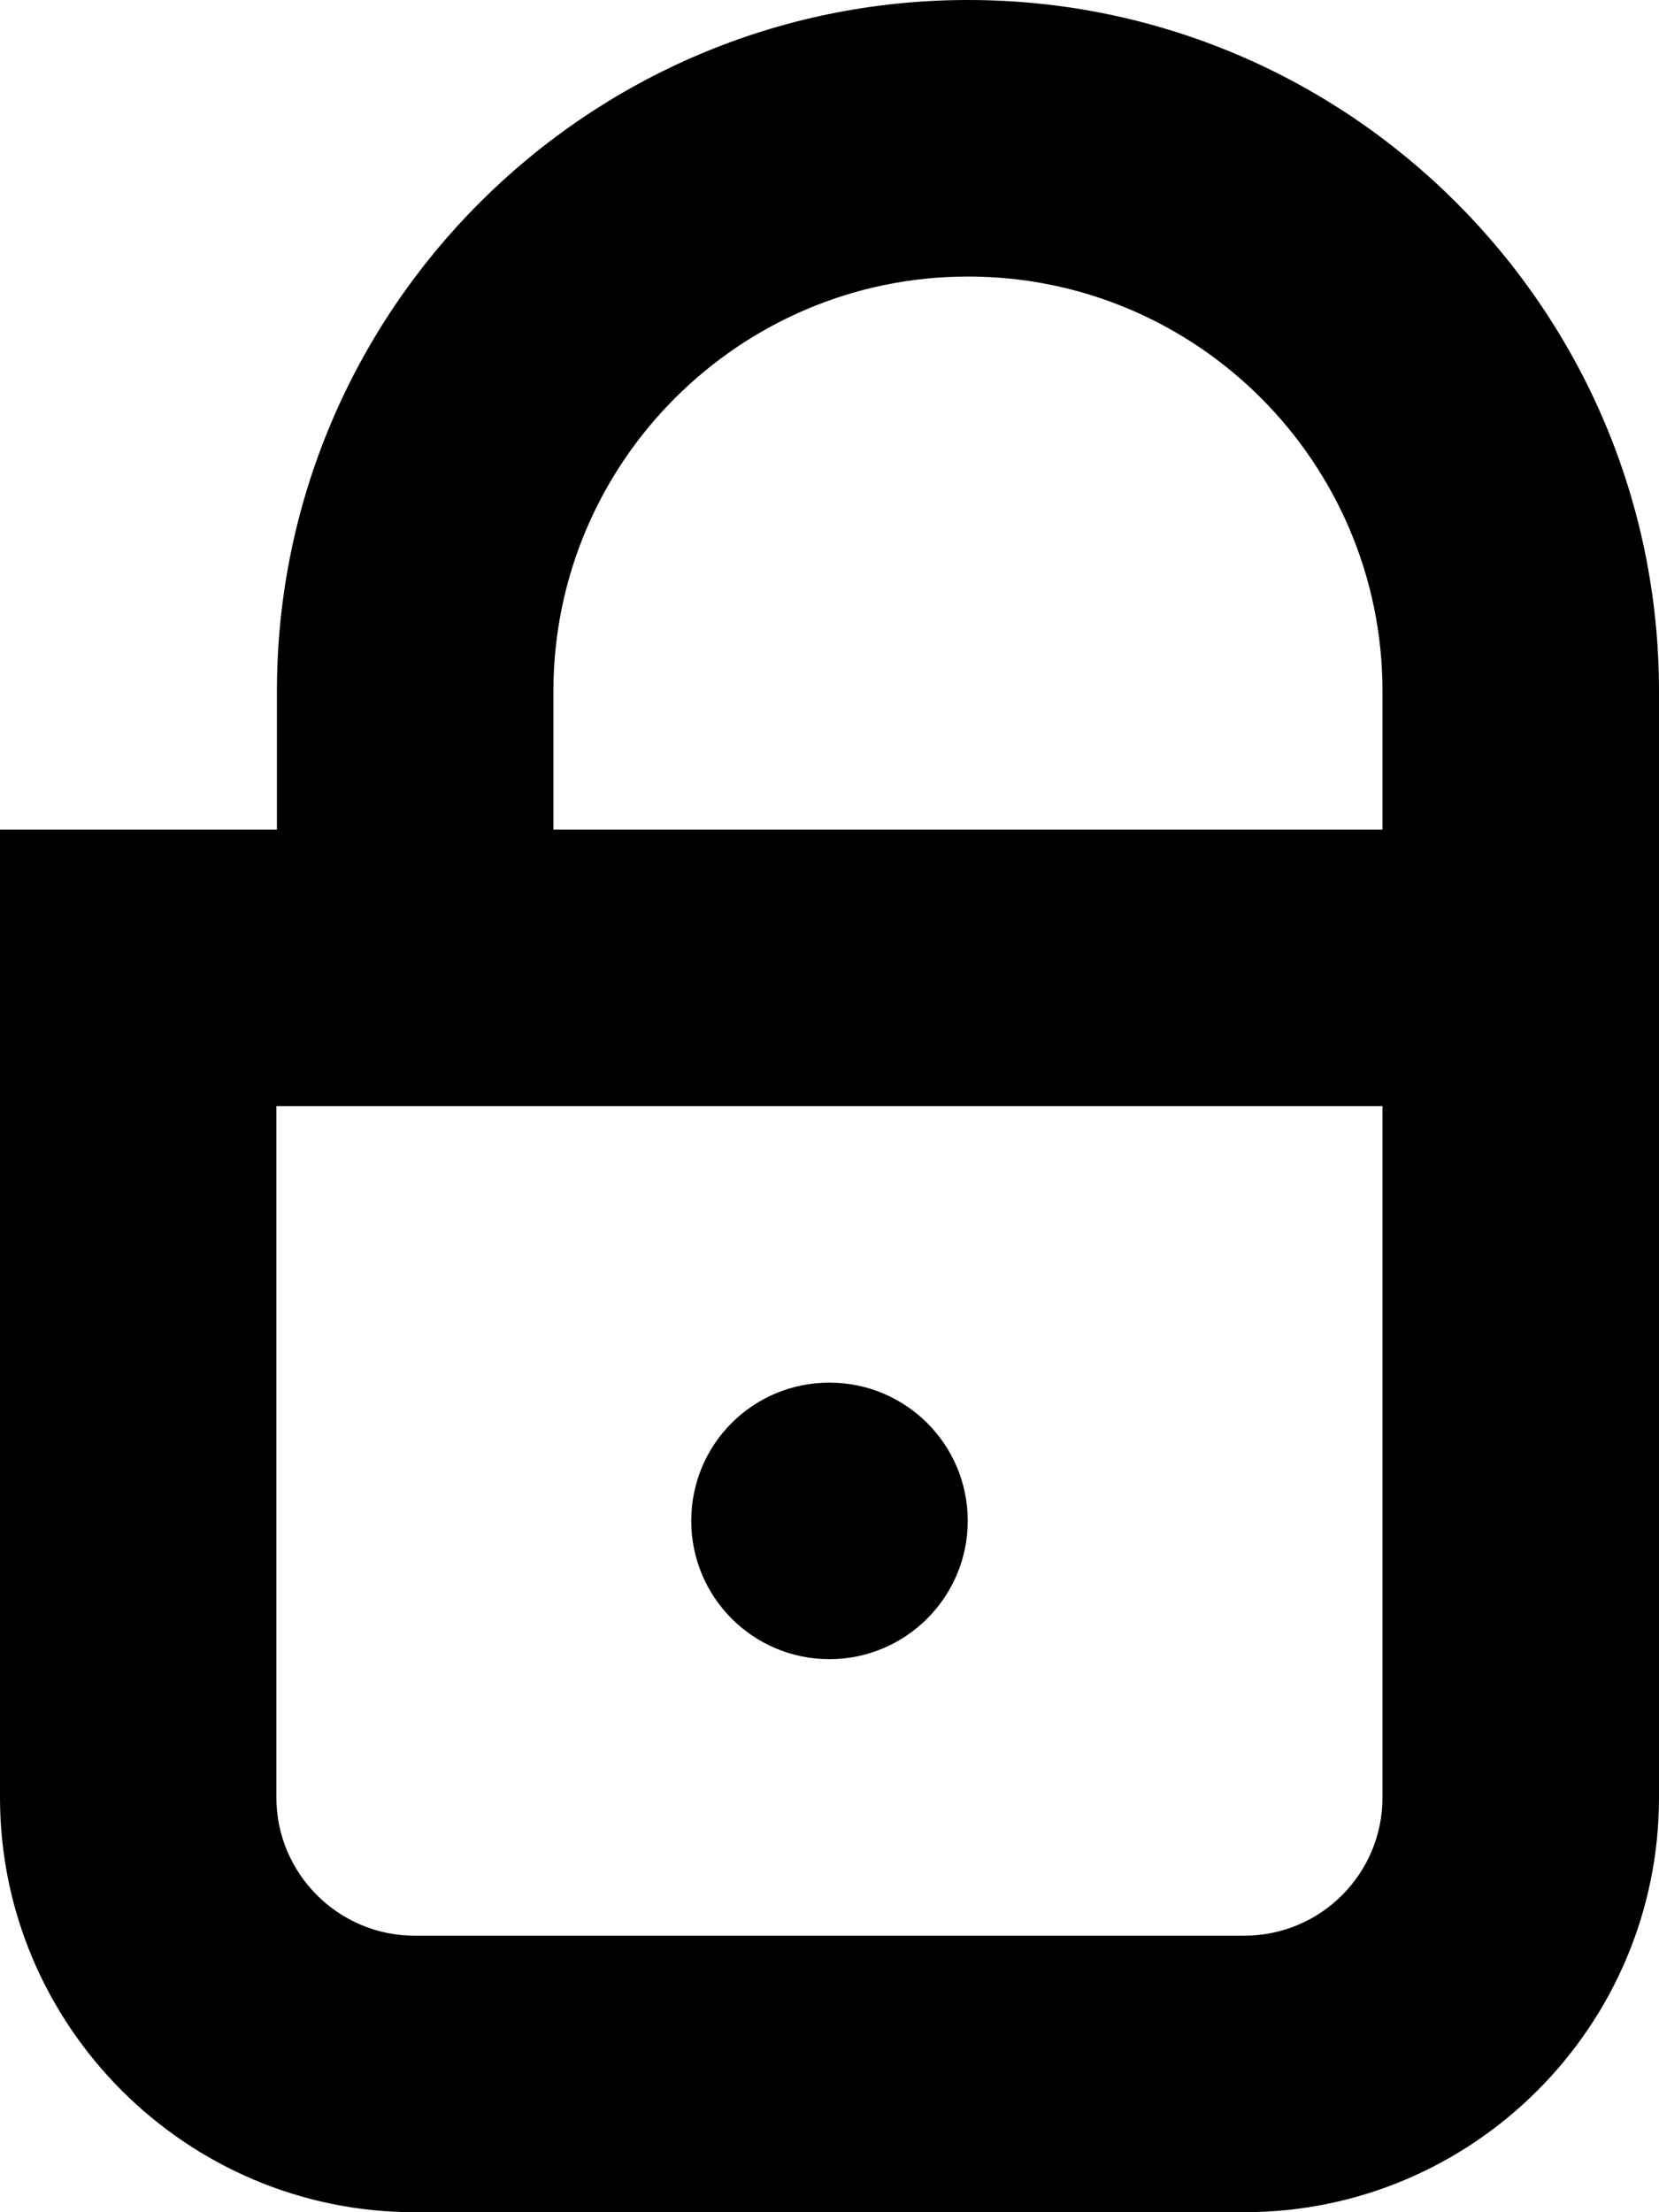
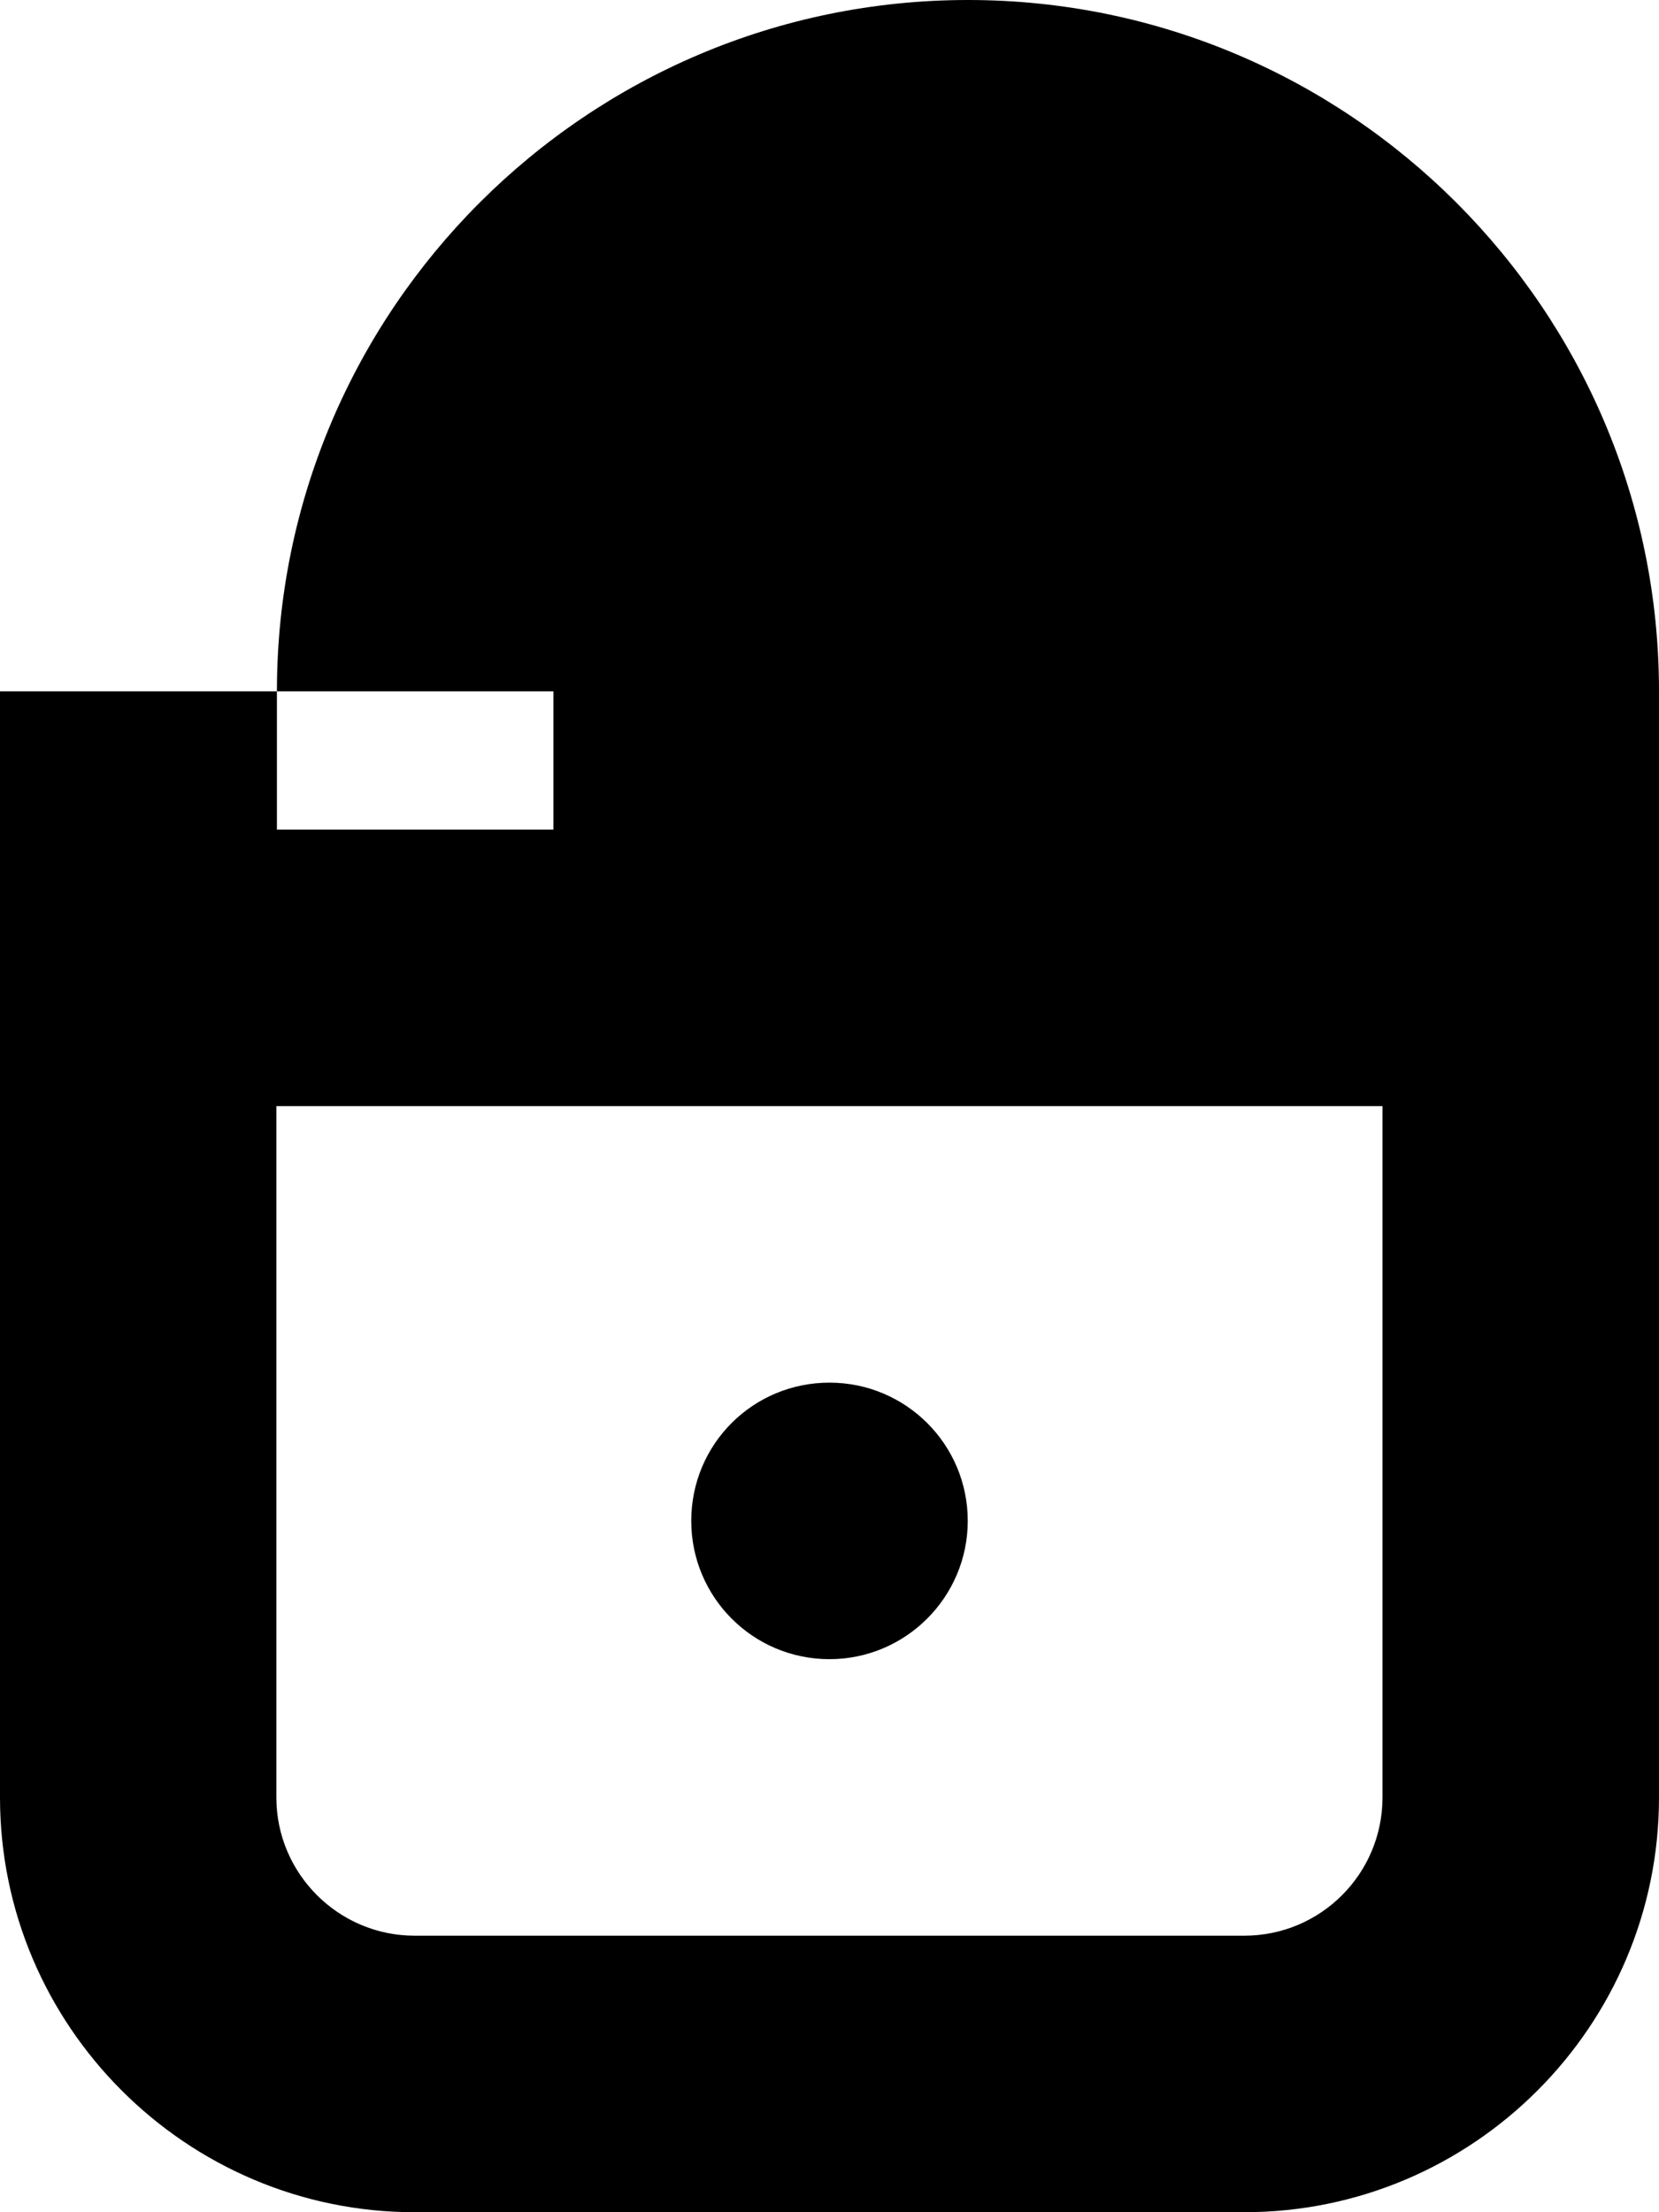
<svg xmlns="http://www.w3.org/2000/svg" version="1.1" width="24" height="32" viewBox="0 0 24 32">
-   <path d="M14.004 0c-5.51 0-9.998 4.484-9.998 10v2h-4.006v14c0 3.305 2.695 6 5.998 6h12.002c3.313 0 6-2.695 6-6v-16c0-5.516-4.484-10-9.996-10zM8.006 10c0-3.312 2.693-6 5.998-6 3.309 0 5.996 2.688 5.996 6v2h-11.994v-2zM18 28h-12.002c-1.102 0-2-0.898-2-2v-10h16.002v10c0 1.102-0.891 2-2 2zM14 22c0 1.102-0.898 2-2 2-1.109 0-2-0.898-2-2 0-1.109 0.891-2 2-2 1.102 0 2 0.891 2 2z" />
+   <path d="M14.004 0c-5.51 0-9.998 4.484-9.998 10v2h-4.006v14c0 3.305 2.695 6 5.998 6h12.002c3.313 0 6-2.695 6-6v-16c0-5.516-4.484-10-9.996-10zM8.006 10v2h-11.994v-2zM18 28h-12.002c-1.102 0-2-0.898-2-2v-10h16.002v10c0 1.102-0.891 2-2 2zM14 22c0 1.102-0.898 2-2 2-1.109 0-2-0.898-2-2 0-1.109 0.891-2 2-2 1.102 0 2 0.891 2 2z" />
</svg>